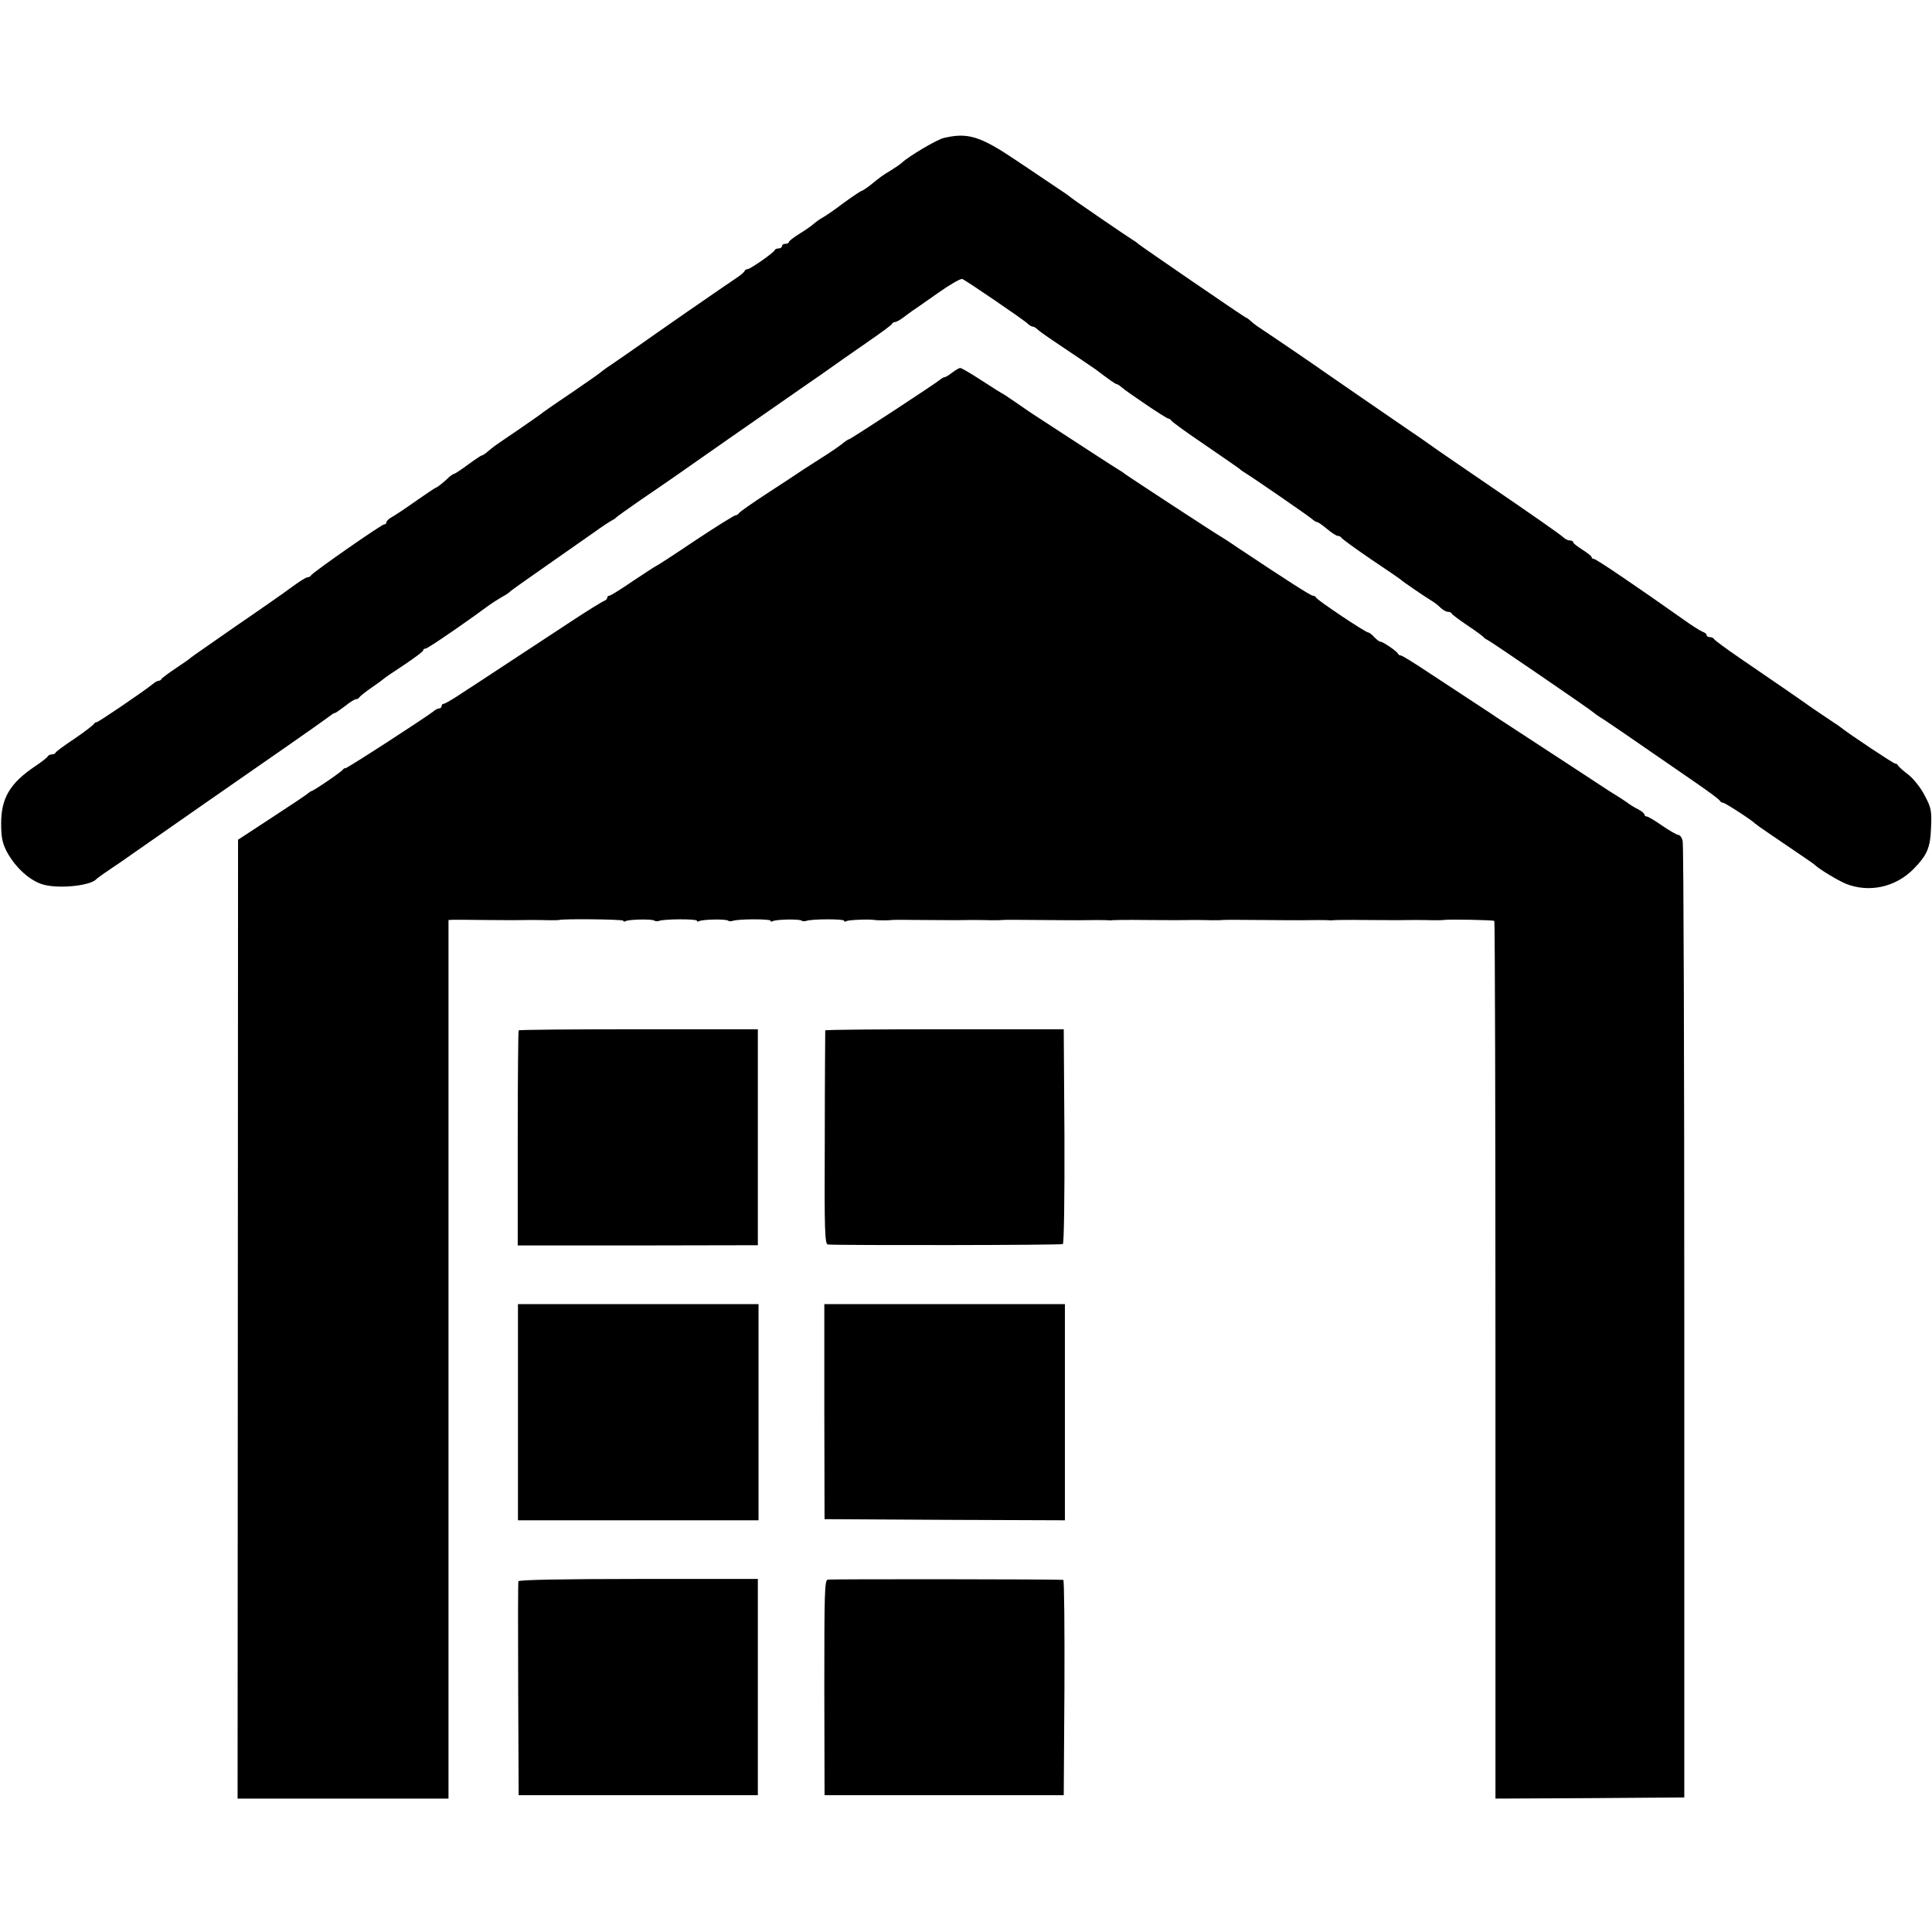
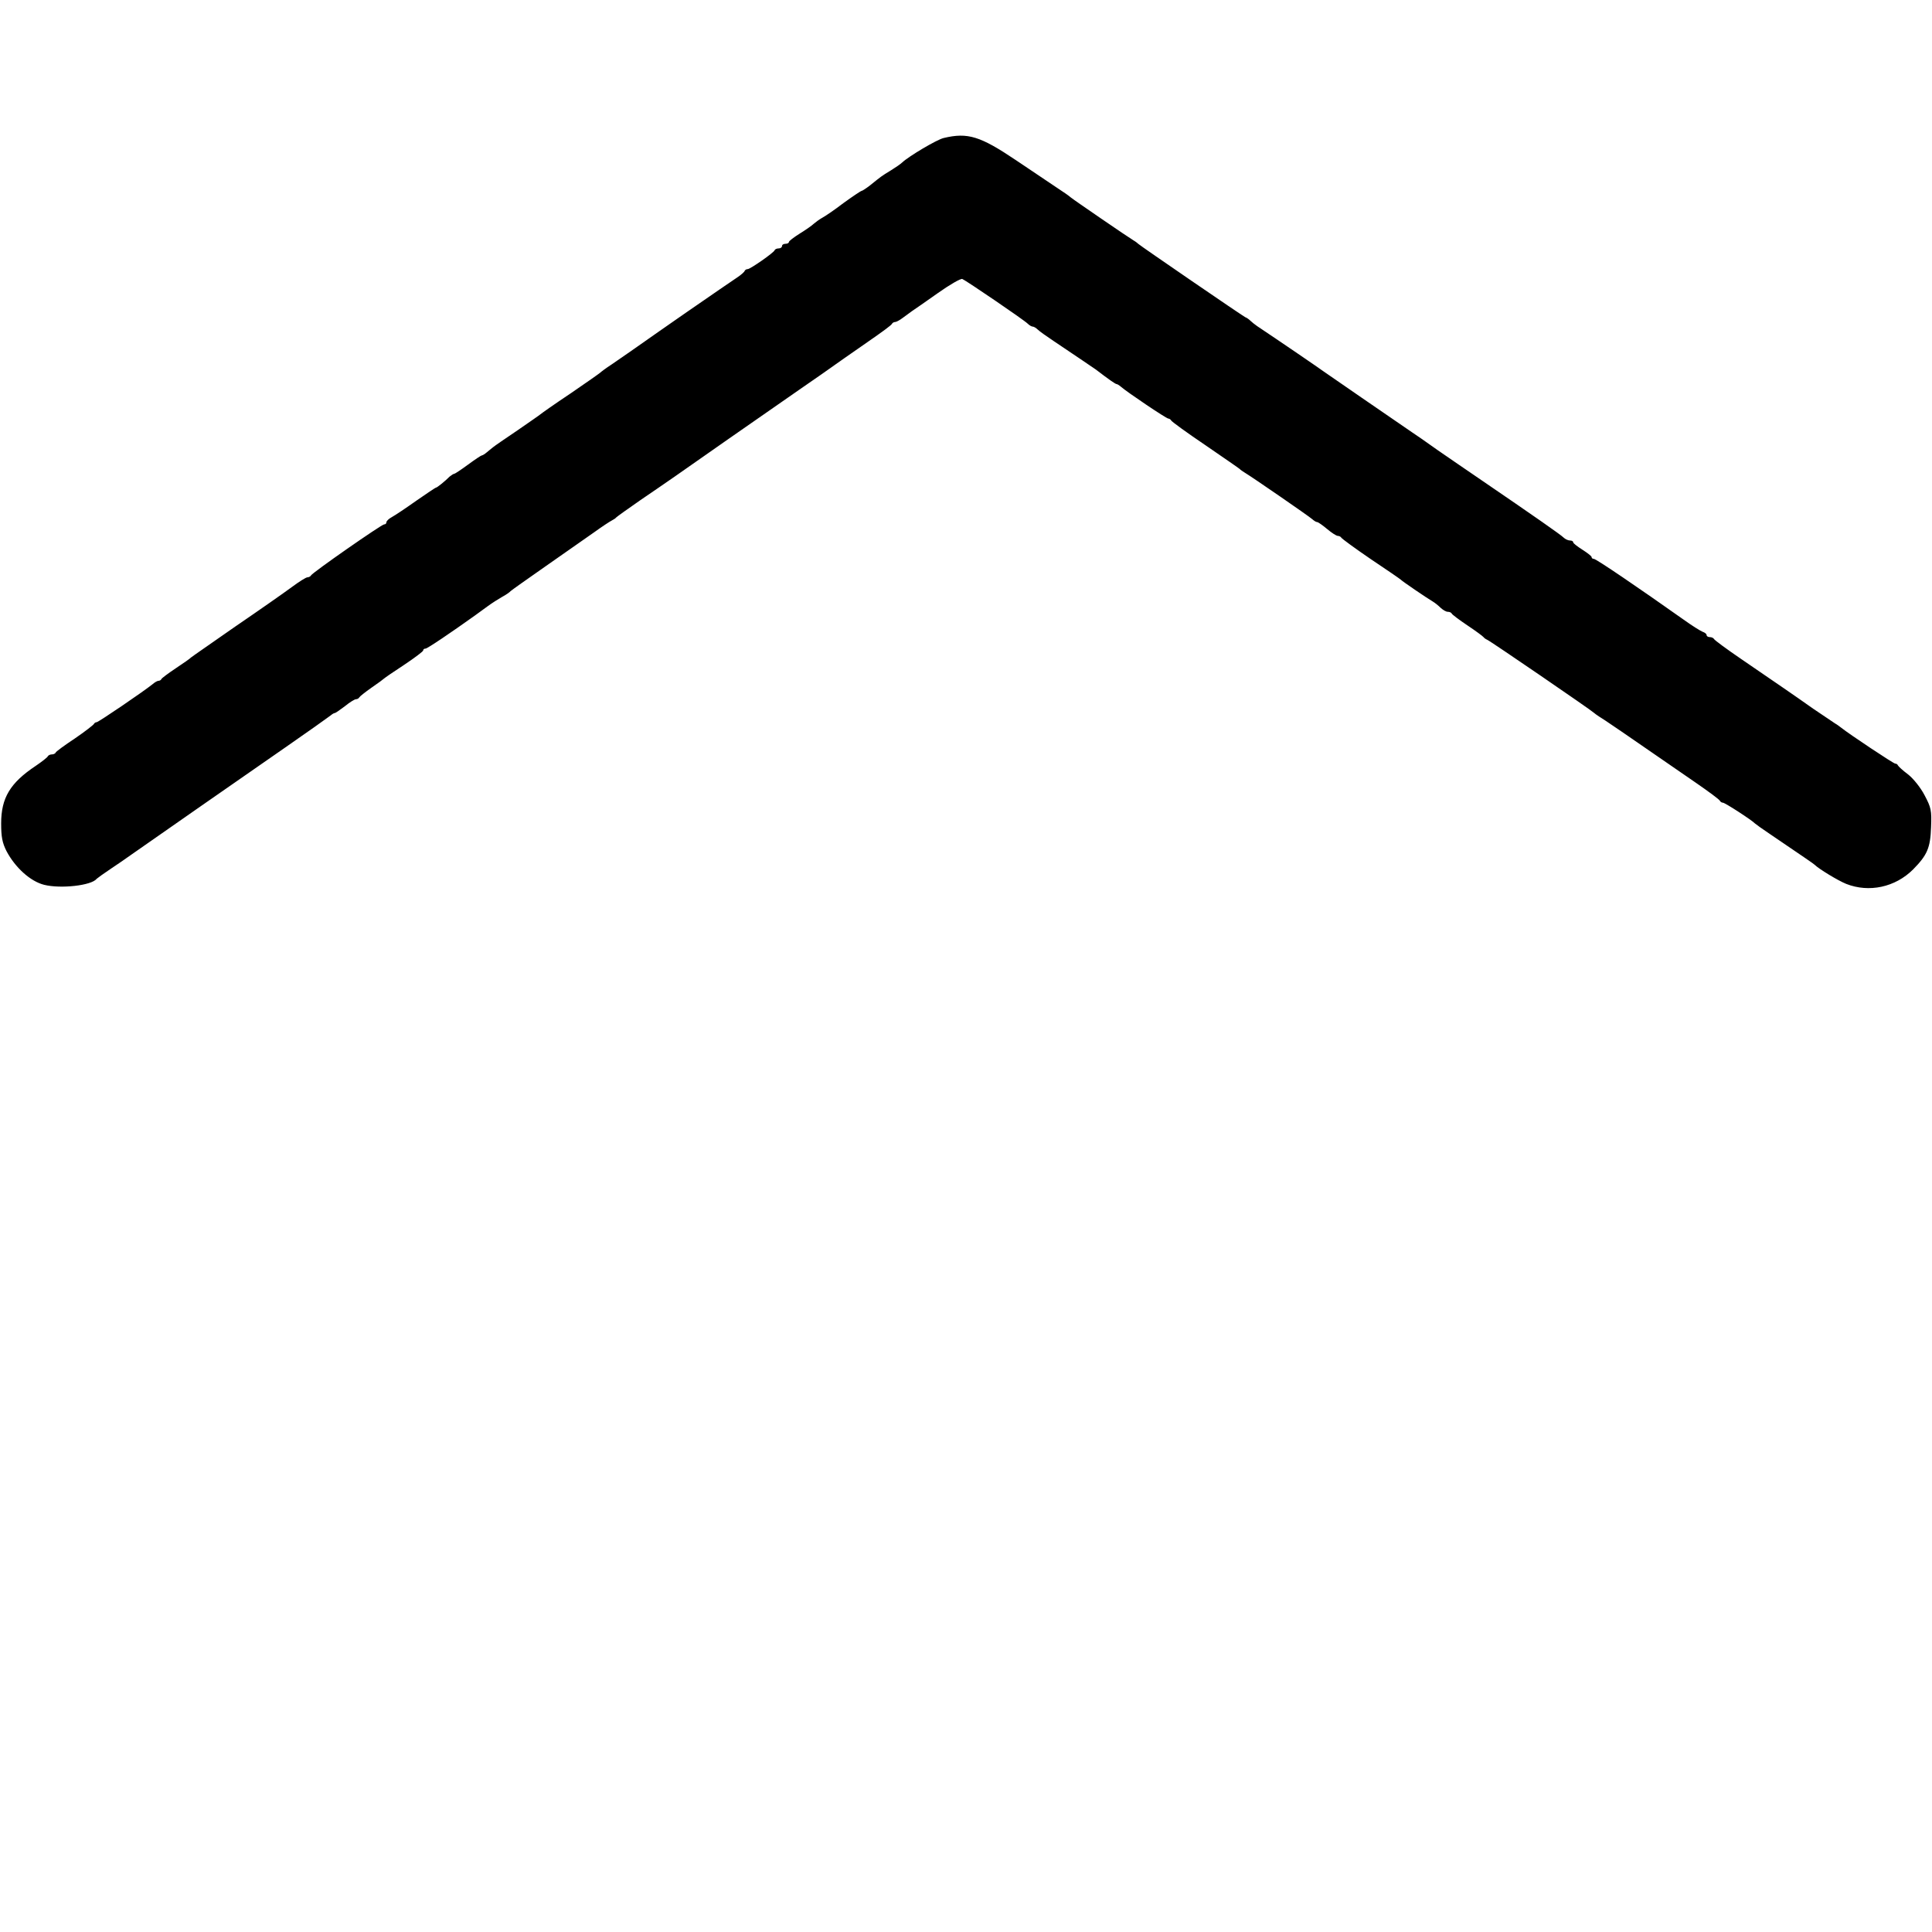
<svg xmlns="http://www.w3.org/2000/svg" version="1" width="1120" height="1120" viewBox="0 0 840 840">
  <path d="M410.3 60c-3 .7-15.1 7.9-18 10.6-.7.7-2.9 2.2-5 3.5-4.1 2.5-4.2 2.6-8.9 6.4-1.8 1.4-3.5 2.5-3.8 2.5-.3 0-3.9 2.4-7.9 5.3-3.9 3-8.2 5.9-9.4 6.5-1.2.7-2.7 1.8-3.5 2.5-.7.7-3.4 2.6-6 4.2-2.7 1.7-4.8 3.3-4.8 3.7 0 .5-.7.8-1.5.8s-1.5.4-1.5 1c0 .5-.6 1-1.4 1-.8 0-1.6.3-1.8.8-.4 1.1-10.6 8.2-11.7 8.2-.5 0-1.1.3-1.3.7-.1.5-1.4 1.6-2.8 2.6-3.6 2.4-13 8.9-15.6 10.7-1.2.8-9.6 6.6-18.6 12.9-8.9 6.3-18.3 12.8-20.8 14.5-2.5 1.6-4.7 3.3-5 3.6-.3.3-6.1 4.4-13 9.1-6.9 4.6-12.7 8.7-13 9-.3.3-4.8 3.4-10 7-5.2 3.5-10 6.8-10.7 7.4-.7.5-1.9 1.6-2.7 2.2-.8.7-1.8 1.3-2.1 1.3-.3 0-3 1.8-6 4s-5.7 4-6 4c-.4 0-1.2.6-2 1.2-2.2 2.2-5.5 4.8-5.9 4.8-.3 0-4.1 2.6-8.6 5.7-4.5 3.2-9.3 6.4-10.6 7.1-1.3.7-2.4 1.7-2.4 2.3 0 .5-.4.9-1 .9-1.1 0-31.4 21.1-31.8 22.2-.2.4-.9.8-1.5.8-.7 0-3.8 2-6.9 4.3-3.1 2.3-14.1 10-24.5 17.1-10.3 7.2-19 13.2-19.3 13.5-.3.4-3.2 2.4-6.5 4.6-3.3 2.2-6.1 4.3-6.3 4.7-.2.5-.8.8-1.3.8s-1.7.7-2.6 1.5c-3.7 3-23.5 16.5-24.3 16.5-.5 0-1 .4-1.2.8-.2.4-3.9 3.3-8.3 6.3-4.4 2.9-8.2 5.7-8.3 6.1-.2.5-1 .8-1.7.8s-1.5.4-1.7.8c-.2.5-2.5 2.3-5.3 4.2-11.1 7.4-15 13.9-15 25 0 5.9.5 8.4 2.3 12 3.8 7.2 10.4 13.2 16.4 14.7 7.2 1.8 20.6.3 22.8-2.6.3-.3 3.2-2.4 6.5-4.6 3.3-2.2 6.5-4.4 7-4.8.8-.6 61.5-42.9 68.5-47.7 8.8-6.1 18.7-13.1 19.7-13.9.7-.6 1.5-1.1 1.9-1.1.3 0 2.3-1.4 4.4-3 2.1-1.7 4.2-3 4.8-3 .6 0 1.2-.4 1.4-.8.2-.4 2.6-2.3 5.3-4.2 2.8-1.9 5.2-3.7 5.5-4 .3-.3 4.2-3 8.8-6 4.5-3 8.2-5.8 8.2-6.2 0-.5.4-.8 1-.8.8 0 11-6.9 21.5-14.4 1.1-.8 3.6-2.6 5.5-4s4.9-3.3 6.5-4.2c1.7-.9 3.2-2 3.5-2.4.3-.3 7.3-5.3 15.5-11 8.3-5.8 17.7-12.4 21-14.7 3.3-2.4 6.7-4.6 7.5-5 .8-.4 1.7-1 2-1.4.3-.3 5-3.7 10.5-7.5 11.6-7.9 15.5-10.6 38.3-26.6 9.2-6.4 19.5-13.6 23-16 3.4-2.4 11.1-7.7 17-11.8 5.9-4.2 15.2-10.7 20.7-14.5 5.5-3.8 10.2-7.2 10.3-7.7.2-.4.8-.8 1.4-.8.5 0 2-.8 3.3-1.8 1.2-.9 3.1-2.3 4.1-3 1.1-.7 6.1-4.2 11.2-7.8 5.1-3.6 9.9-6.4 10.6-6.1 1.7.7 26.8 17.8 28.4 19.4.7.7 1.7 1.3 2.2 1.3.5 0 1.5.6 2.2 1.3.7.7 3.8 2.9 6.8 4.9 10 6.7 17.5 11.8 18.5 12.5 5.6 4.3 8.5 6.3 9 6.3.3 0 1.1.5 1.8 1.1 2.6 2.3 19.8 13.9 20.7 13.9.4 0 1 .4 1.2.8.2.5 6.8 5.3 14.8 10.7 8 5.5 14.7 10.1 15 10.4.3.4 1.3 1 2.2 1.6 3.2 1.9 28 19 29.3 20.2.8.7 1.7 1.3 2.2 1.3.4 0 2.4 1.4 4.3 3s4 3 4.7 3c.6 0 1.3.4 1.5.8.2.4 5.9 4.6 12.8 9.3 6.9 4.6 12.7 8.6 13 8.9.6.7 11.5 8.1 13.9 9.5 1 .6 2.5 1.8 3.5 2.8 1 .9 2.3 1.7 3.1 1.7.7 0 1.5.3 1.7.8.2.4 3.2 2.7 6.8 5.1 3.6 2.4 6.7 4.7 7 5.1.3.4 1 .9 1.5 1.1 1.2.4 45.7 30.9 46.5 31.8.3.3 1.3 1 2.2 1.6 1.6.9 11 7.3 41.8 28.6 5.8 4 10.7 7.6 10.8 8.1.2.4.8.8 1.3.8.9 0 12.6 7.6 13.9 9 .3.3 3.2 2.4 6.5 4.6 15.3 10.4 19 12.9 19.5 13.4 1.8 1.8 10.2 6.9 13.7 8.3 9.9 3.9 21.3 1.5 29.1-6.3 6.1-6.2 7.5-9.3 7.8-18.4.3-7.3 0-8.5-2.8-13.8-1.7-3.3-4.9-7.3-7.2-9.1-2.3-1.7-4.2-3.5-4.4-3.9-.2-.5-.7-.8-1.2-.8-.7 0-19.7-12.6-23.6-15.7-.5-.4-1.7-1.3-2.6-1.8-.9-.6-5.1-3.4-9.5-6.4-8.9-6.3-15.1-10.5-31.3-21.6-6.3-4.3-11.6-8.2-11.8-8.7-.2-.4-1-.8-1.8-.8s-1.4-.4-1.4-.9-.8-1.1-1.7-1.4c-1-.4-4.7-2.7-8.3-5.3-19.5-13.8-38-26.4-39-26.4-.5 0-1-.3-1-.8 0-.4-1.8-1.8-4-3.2-2.2-1.4-4-2.8-4-3.2 0-.5-.6-.8-1.4-.8-.8 0-2.1-.6-2.8-1.3-1.2-1.2-12.2-8.9-37.1-25.9-4.3-2.9-12.1-8.3-17.5-12-5.3-3.8-10.4-7.3-11.2-7.8-8.6-5.9-37-25.4-38.5-26.5-1.6-1.2-19.3-13.3-28.9-19.7-1-.7-2.4-1.8-3-2.4-.6-.6-1.6-1.3-2.2-1.5-1.1-.5-45.6-31-46.4-31.8-.3-.3-1.3-1.1-2.2-1.6-2.2-1.3-26-17.6-27.3-18.7-.5-.5-3.2-2.4-6-4.2-2.7-1.8-10.7-7.2-17.7-11.9-15.6-10.5-21-12.2-31.5-9.7z" />
-   <path d="M414 162c-1.4 1.1-2.9 2-3.3 2-.4 0-1.3.5-2 1.1-2 1.7-38.9 25.9-39.6 25.9-.3 0-1.7.9-3.1 2.1-1.4 1.1-5.6 4-9.5 6.4-3.8 2.5-7.7 4.9-8.5 5.5-.8.6-7.1 4.7-14 9.2-6.9 4.5-12.6 8.5-12.8 9-.2.4-.8.8-1.3.8-.6 0-8.3 4.8-17.2 10.7-8.9 6-16.6 11-17.1 11.2-.6.2-5.2 3.3-10.4 6.7-5.1 3.5-9.7 6.4-10.3 6.4-.5 0-.9.4-.9.9s-.6 1.1-1.2 1.3c-.7.2-7.4 4.3-14.8 9.2-10.9 7.2-35 23-42 27.6-.8.5-3.9 2.5-6.9 4.5-2.9 1.9-5.7 3.5-6.2 3.5s-.9.4-.9 1c0 .5-.5 1-1 1-.6 0-1.6.5-2.3 1.1-2.6 2.2-38.7 25.6-38.7 25 0-.3-.4-.1-.8.4-.7 1.1-13.1 9.5-13.9 9.5-.2 0-.9.5-1.6 1.1-.7.6-7.7 5.3-15.7 10.5l-14.5 9.5-.1 208.4-.1 208.5H195V400l2.3-.1c1.2 0 7.4 0 13.7.1 13.8.1 12.3.1 19 0 3 0 7.1 0 9 .1 1.9 0 3.7 0 4-.1 2-.6 28-.3 28 .3 0 .5.5.5 1 .2 1.4-.8 11.8-1 12.6-.2.3.3 1.2.3 1.9.1 2.2-.9 16.5-.9 16.5-.1 0 .5.5.5 1 .2 1.4-.8 11.8-1 12.6-.2.3.3 1.2.3 1.9.1 2.2-.9 16.5-.9 16.5-.1 0 .5.5.5 1 .2 1.4-.8 11.8-1 12.6-.2.3.3 1.2.3 1.9.1 2.2-.9 16.5-.9 16.5-.1 0 .5.5.5 1 .2 1-.6 10.2-.9 12.3-.5.9.2 6.4.2 7.5 0 .4-.1 6.6-.1 13.7 0 16 .1 14 .1 20.5 0 3 0 7.1 0 9 .1 1.9 0 4 0 4.5-.1.6-.1 8-.1 16.5 0s16.2.1 17 .1c4-.1 12.1-.1 12.7 0 .5.1 1.3.1 1.8 0 .6-.1 6.9-.2 14-.1 16 .1 14 .1 20.5 0 3 0 7.1 0 9 .1 1.9 0 4 0 4.5-.1.6-.1 8-.1 16.5 0s16.2.1 17 .1c4-.1 12.1-.1 12.7 0 .5.1 1.3.1 1.8 0 .6-.1 6.9-.2 14-.1 16 .1 14 .1 20.5 0 3 0 7.1 0 9 .1 1.9 0 4 0 4.5-.1 2.3-.4 21.8 0 22.2.4.3.3.5 86.3.5 191.1V782l41.1-.2 41-.3V575c0-113.6-.3-207.8-.7-209.3-.3-1.5-1.2-2.7-1.9-2.7-.6 0-3.8-1.8-7-4-3.1-2.2-6.2-4-6.7-4-.6 0-1-.4-1-.8 0-.5-1.2-1.5-2.7-2.3-1.6-.8-3.2-1.8-3.8-2.2-.9-.8-5.6-3.8-9.5-6.2-.8-.6-6.5-4.2-12.5-8.2-6.1-4-16.2-10.6-22.5-14.7-6.3-4.1-12.2-8-13-8.5-.8-.6-5.1-3.4-9.5-6.3s-13.3-8.7-19.8-13c-6.4-4.3-12.1-7.8-12.6-7.8s-1.1-.3-1.3-.8c-.4-1-6.5-5.2-7.6-5.2-.5 0-1.7-.9-2.7-2-1-1.1-2.2-2-2.6-2-1.2 0-22.3-14.1-22.7-15.2-.2-.4-.8-.8-1.4-.8-.9 0-10.3-6-32.7-20.9-2.9-2-6.1-4.1-7-4.6-3.6-2.1-41.6-27-42.1-27.5-.3-.3-1.3-1-2.2-1.5-1.4-.8-17.9-11.5-37.8-24.5-.8-.5-4.1-2.8-7.3-5s-5.9-4-6.1-4c-.1 0-4.1-2.5-8.7-5.5s-8.8-5.5-9.4-5.5c-.5 0-2.1.9-3.5 2z" />
-   <path d="M225.5 448c-.2.3-.4 21.5-.4 47v46.5h52.2l52.2-.1v-93.9h-51.8c-28.5 0-52 .2-52.2.5zM358.8 448c0 .3-.2 21.3-.2 46.7-.2 41 0 46.3 1.4 46.4 6.2.4 101.4.3 102.1-.2.5-.3.8-19.7.7-47l-.3-46.4h-51.7c-28.5 0-51.9.2-52 .5zM225.2 614v47h104.6v-94H225.2v47zM358.4 613.7l.1 46.8 52.3.3 52.2.2v-94H358.4v46.7zM225.4 687.5c-.2.5-.2 21.7-.1 47l.2 46h104v-94h-51.9c-33.7 0-52 .4-52.2 1zM359.9 686.8c-1.4.2-1.5 5.8-1.5 47l.1 46.7h104l.3-46.8c.1-25.7-.1-46.8-.5-46.8-1.8-.3-101-.4-102.4-.1z" />
</svg>